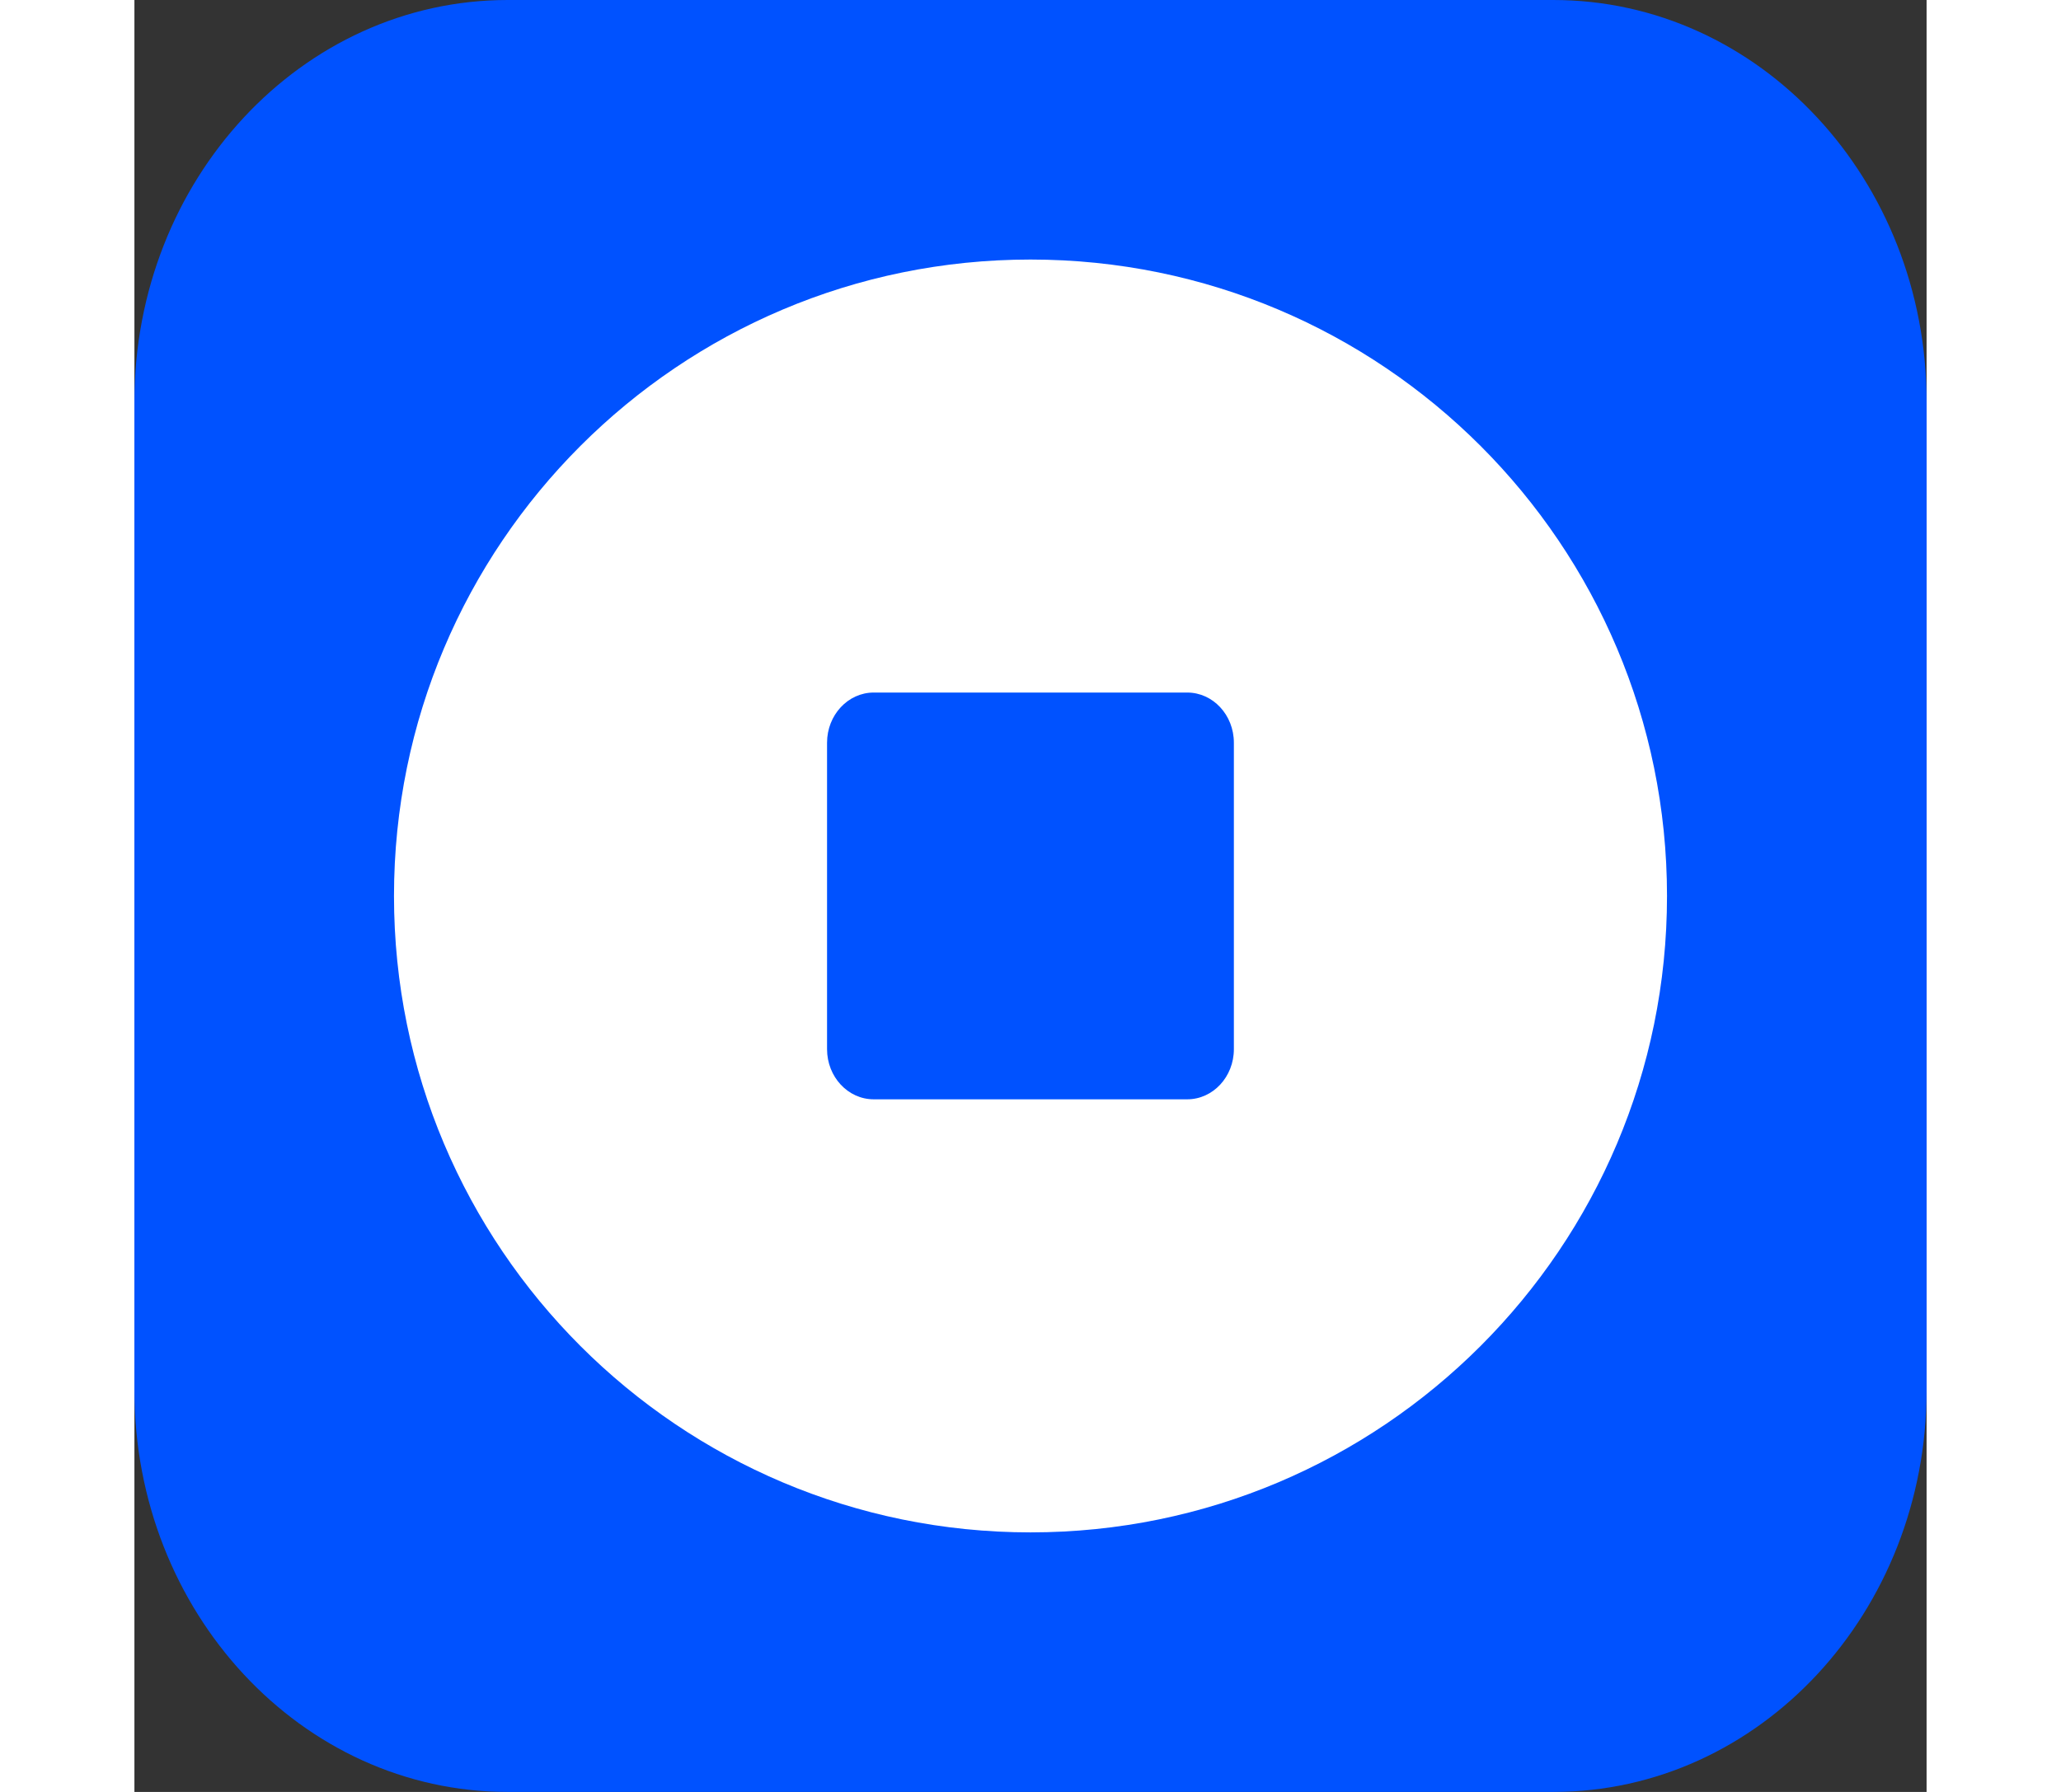
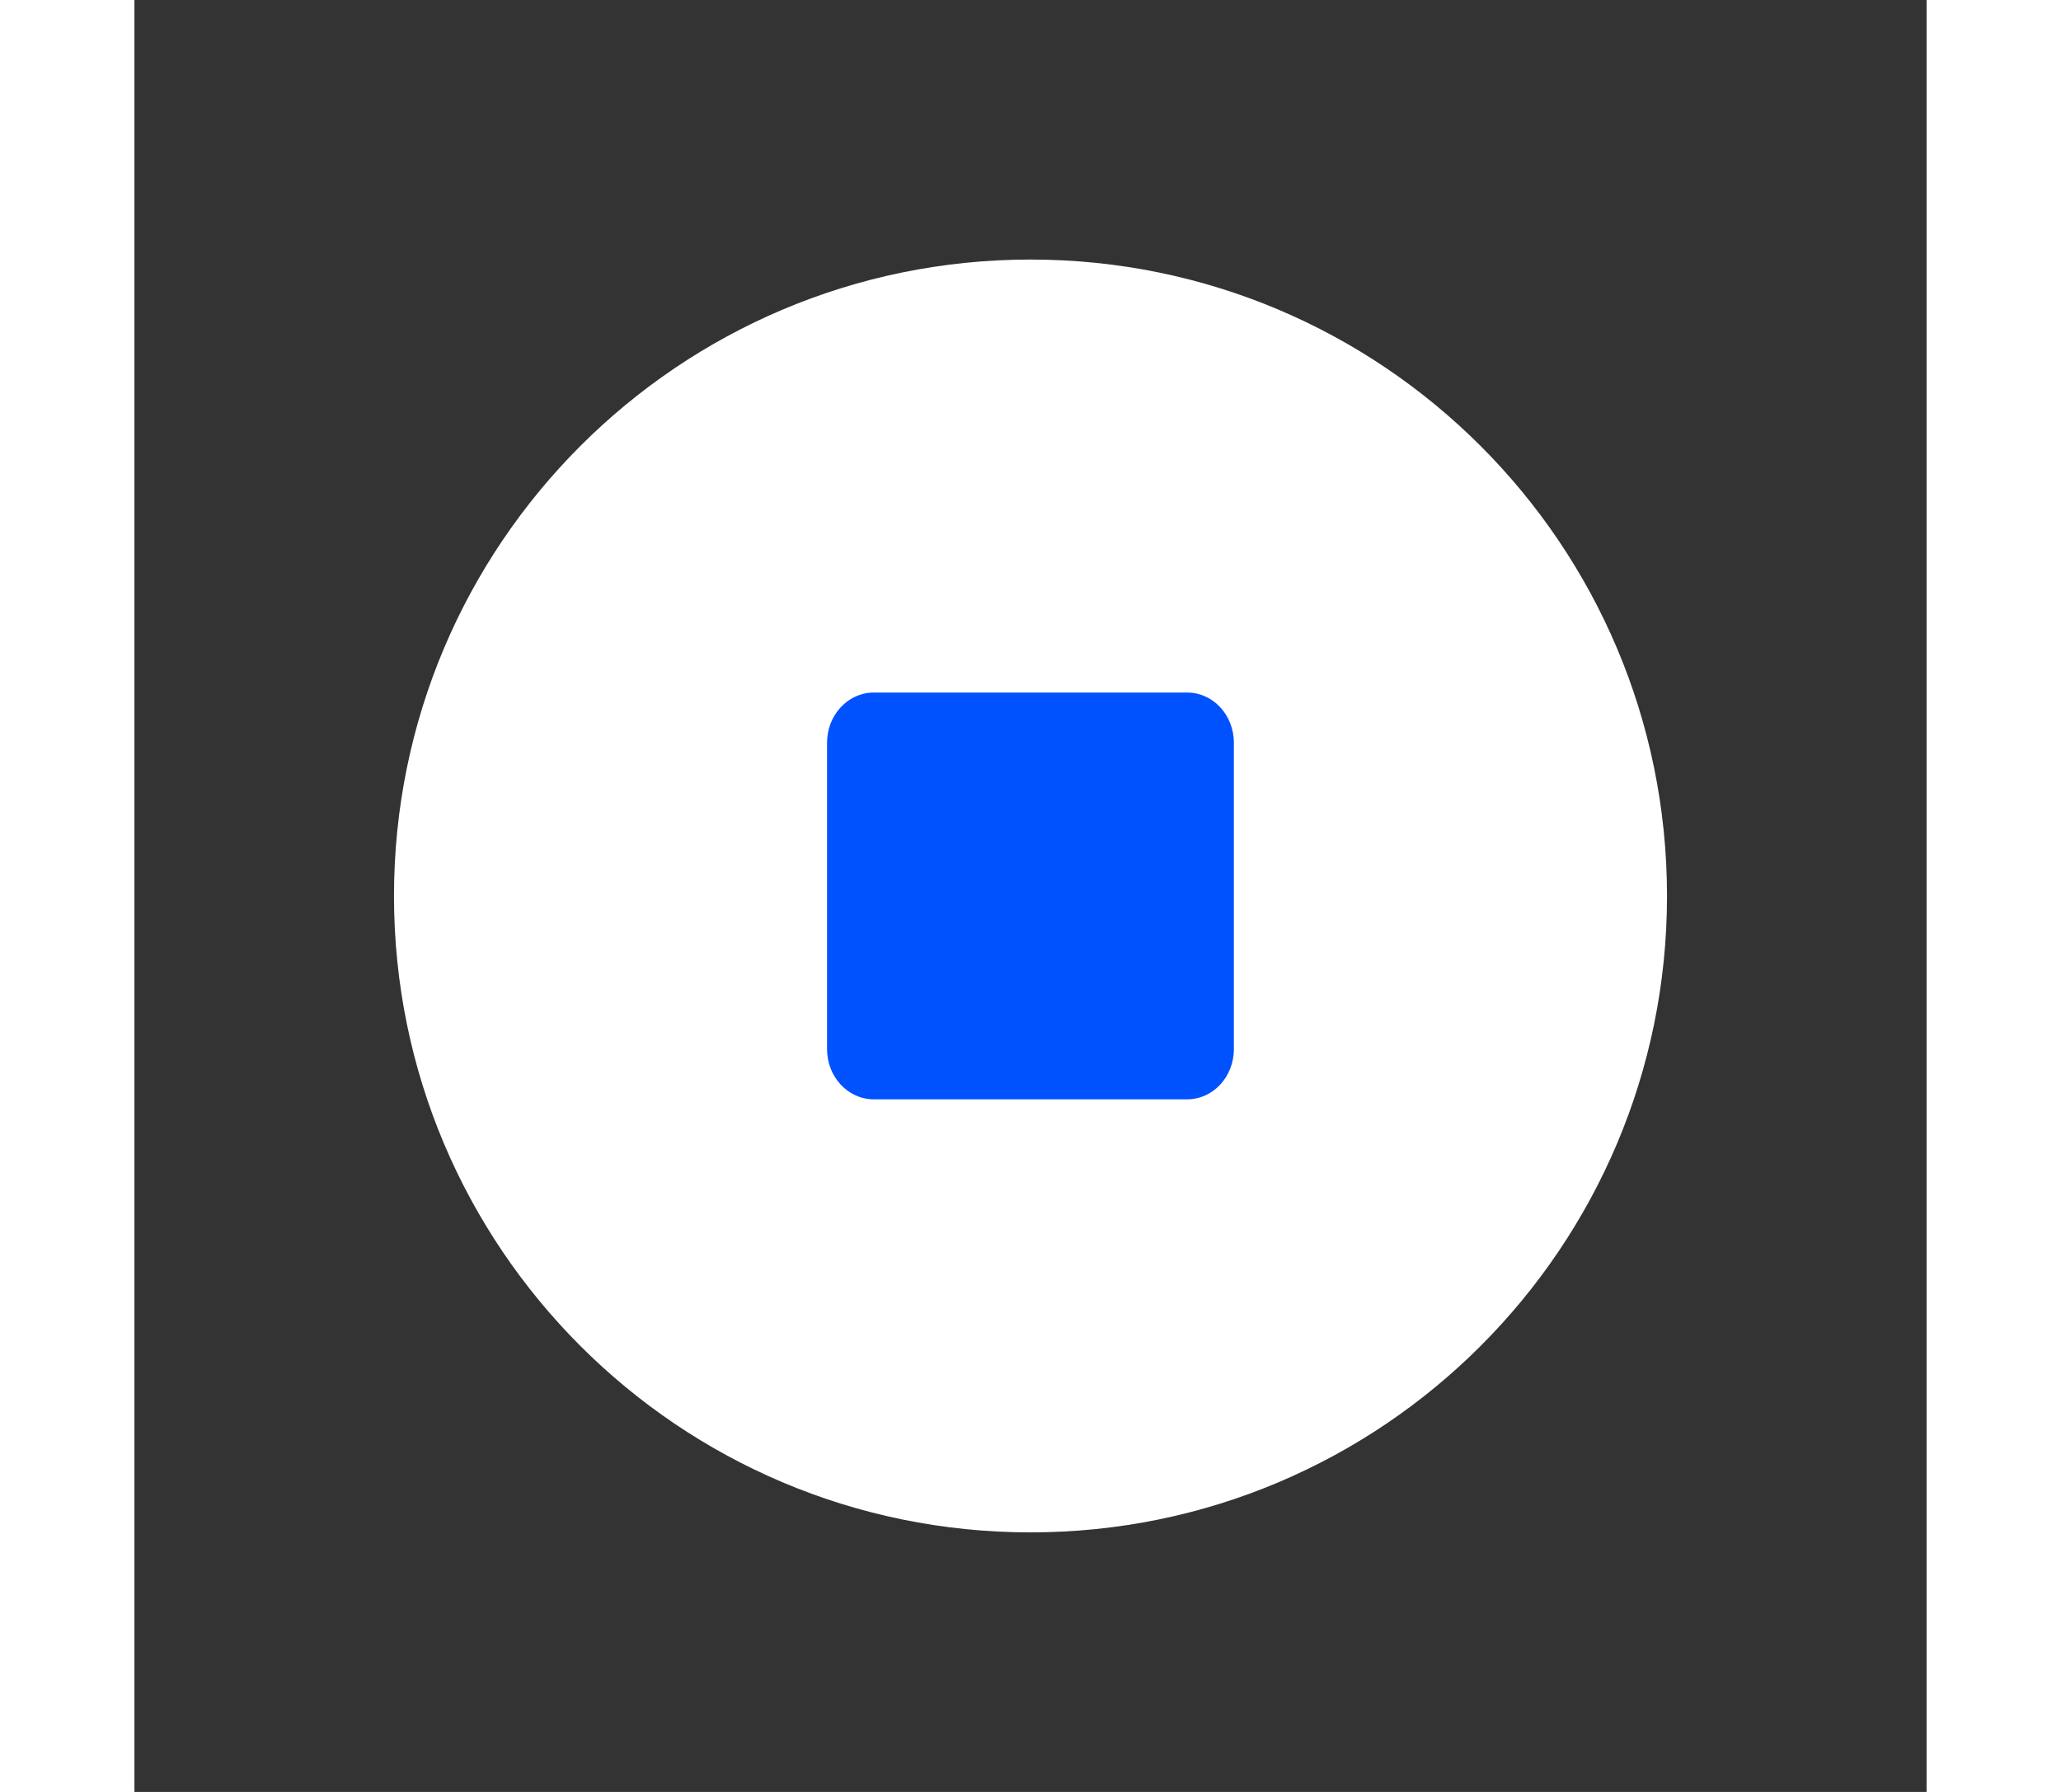
<svg xmlns="http://www.w3.org/2000/svg" width="46" height="40" version="1.1" id="Layer_1" x="0px" y="0px" viewBox="0 0 2500 2500" style="enable-background:new 0 0 2500 2500;" xml:space="preserve">
  <rect x="0" y="0" width="2500" height="2500" fill="#333333" stroke="none" />
  <style type="text/css">
	.st0{fill:none;}
	.st1{fill-rule:evenodd;clip-rule:evenodd;fill:#0052FF;}
	.st2{fill-rule:evenodd;clip-rule:evenodd;fill:#FFFFFF;}
</style>
  <g id="Layer_x0020_1">
    <rect y="0" class="st0" width="2500" height="2500" />
-     <path class="st1" d="M520.7,0h1458.5C2266.9,0,2500,250.8,2500,560.2v1379.6c0,309.4-233.1,560.2-520.7,560.2H520.7   C233.1,2500,0,2249.2,0,1939.8V560.2C0,250.8,233.1,0,520.7,0z" />
    <path class="st2" d="M1250,362.1L1250,362.1c490.4,0,887.9,397.5,887.9,887.9v0c0,490.4-397.5,887.9-887.9,887.9h0   c-490.4,0-887.9-397.5-887.9-887.9v0C362.1,759.6,759.6,362.1,1250,362.1z" />
    <path class="st1" d="M1031.3,966.2h437.3c36,0,65.1,31.4,65.1,70v427.5c0,38.7-29.2,70-65.1,70h-437.3c-36,0-65.1-31.4-65.1-70   v-427.5C966.2,997.6,995.4,966.2,1031.3,966.2z" />
  </g>
</svg>